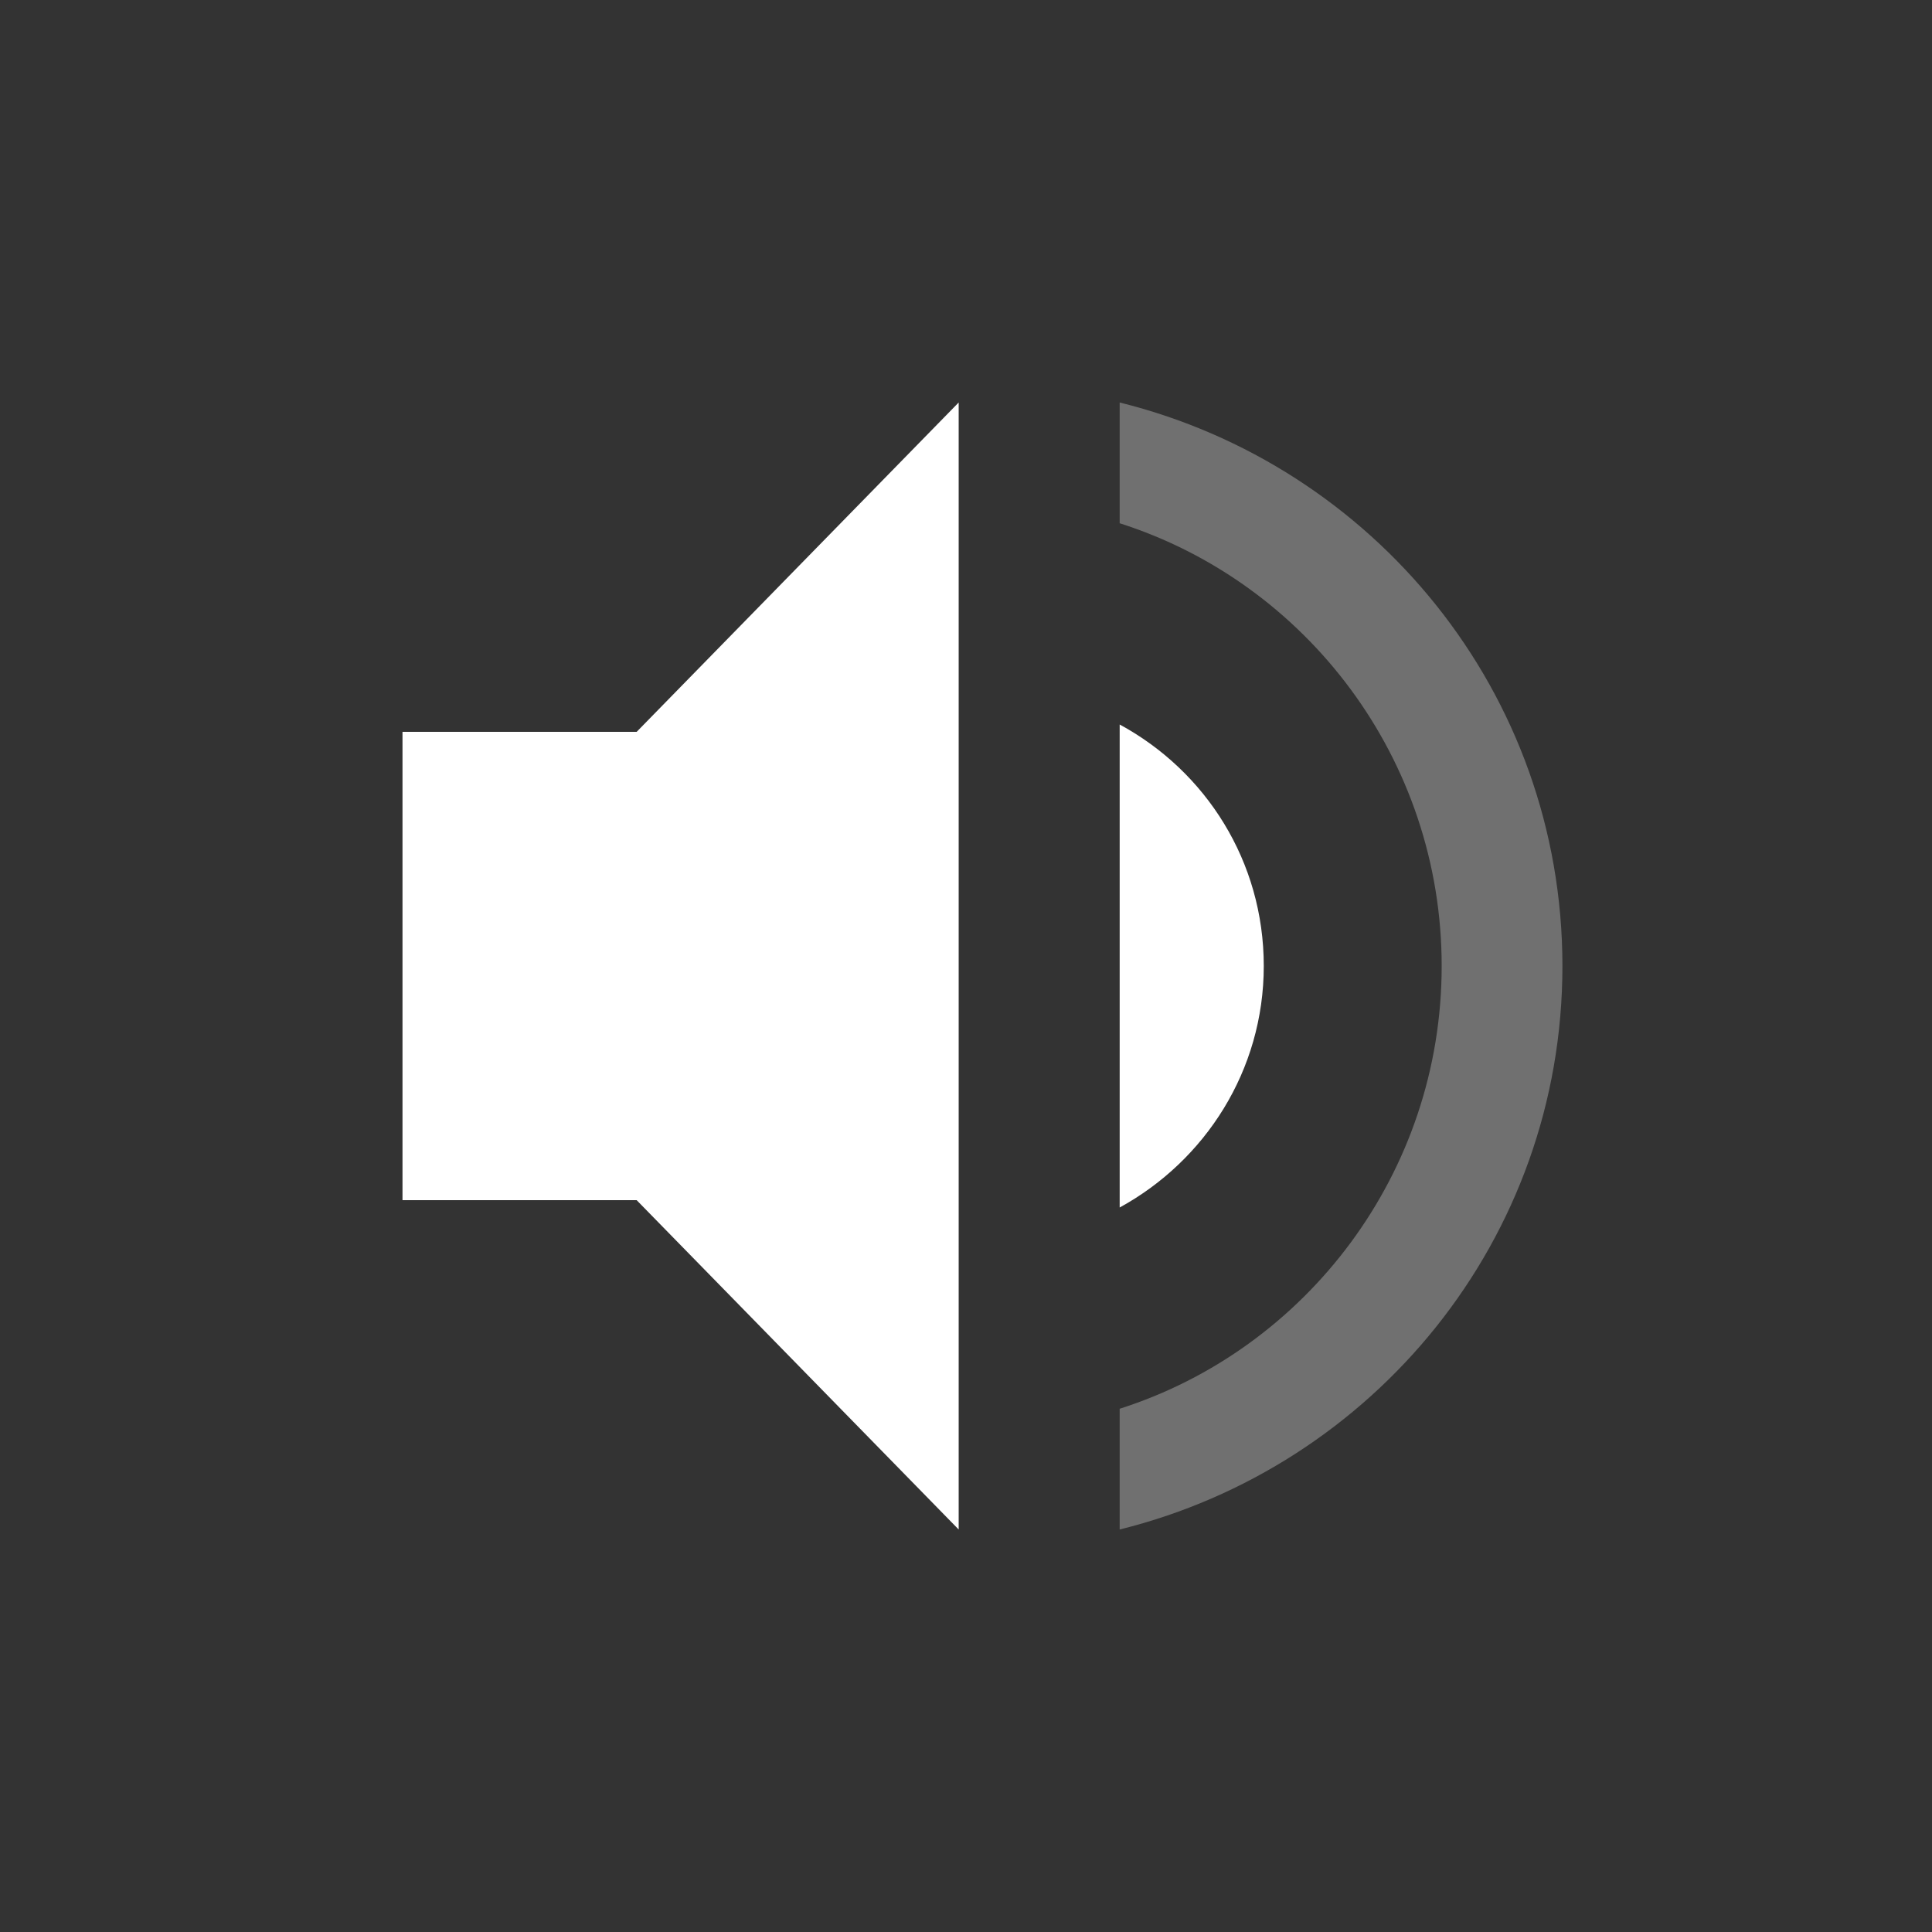
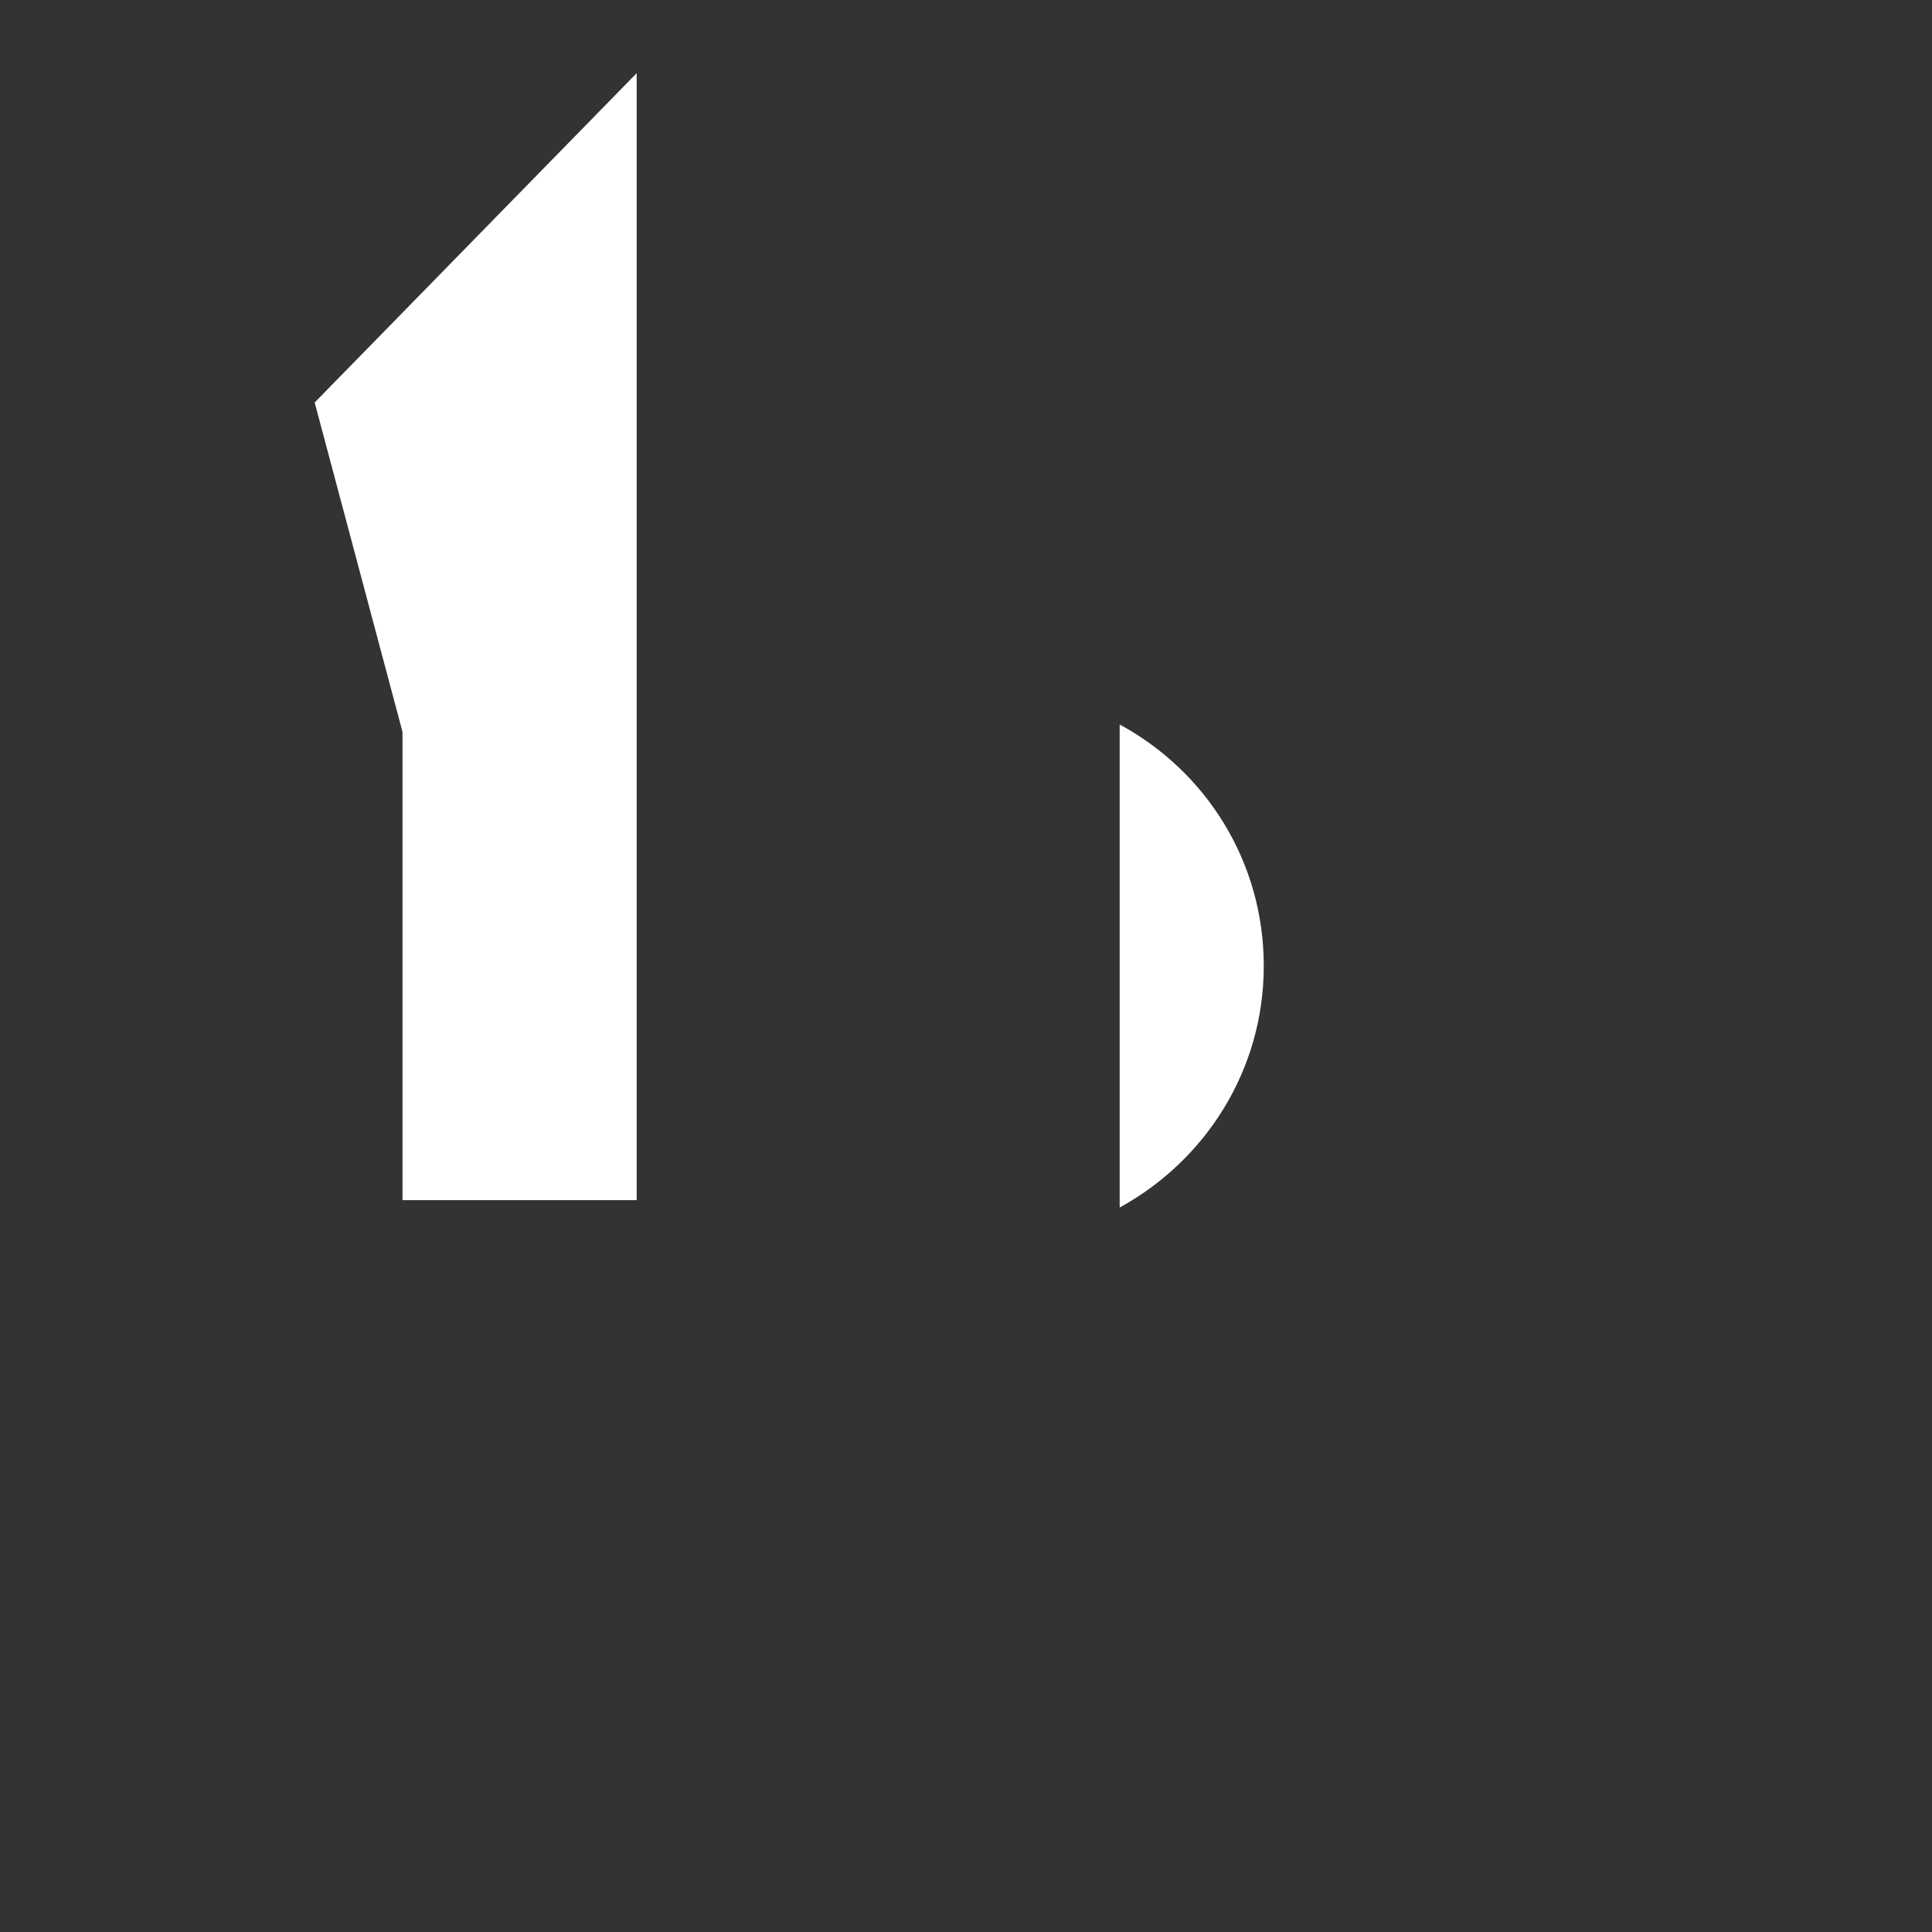
<svg xmlns="http://www.w3.org/2000/svg" style="enable-background:new" width="24" height="24" version="1.1">
  <rect width="100%" height="100%" fill="#333333" stroke="none" />
  <g transform="translate(-285 421)">
    <g transform="translate(3.909,-4)">
-       <path fill="#FFFFFF" d="m296.79-405c0-1.3-0.72-2.42-1.79-3v6c1.06-0.58 1.79-1.7 1.79-3zm-10.699-2.909v5.818h2.909l4 4.091v-14l-4 4.091z" />
-       <path fill="#FFFFFF" opacity=".3" d="m295-412v1.5c2.32 0.74 4 2.93 4 5.5s-1.68 4.76-4 5.5v1.5c3.15-0.78 5.5-3.6 5.5-7s-2.35-6.22-5.5-7z" />
+       <path fill="#FFFFFF" d="m296.79-405c0-1.3-0.72-2.42-1.79-3v6c1.06-0.58 1.79-1.7 1.79-3zm-10.699-2.909v5.818h2.909v-14l-4 4.091z" />
    </g>
  </g>
</svg>